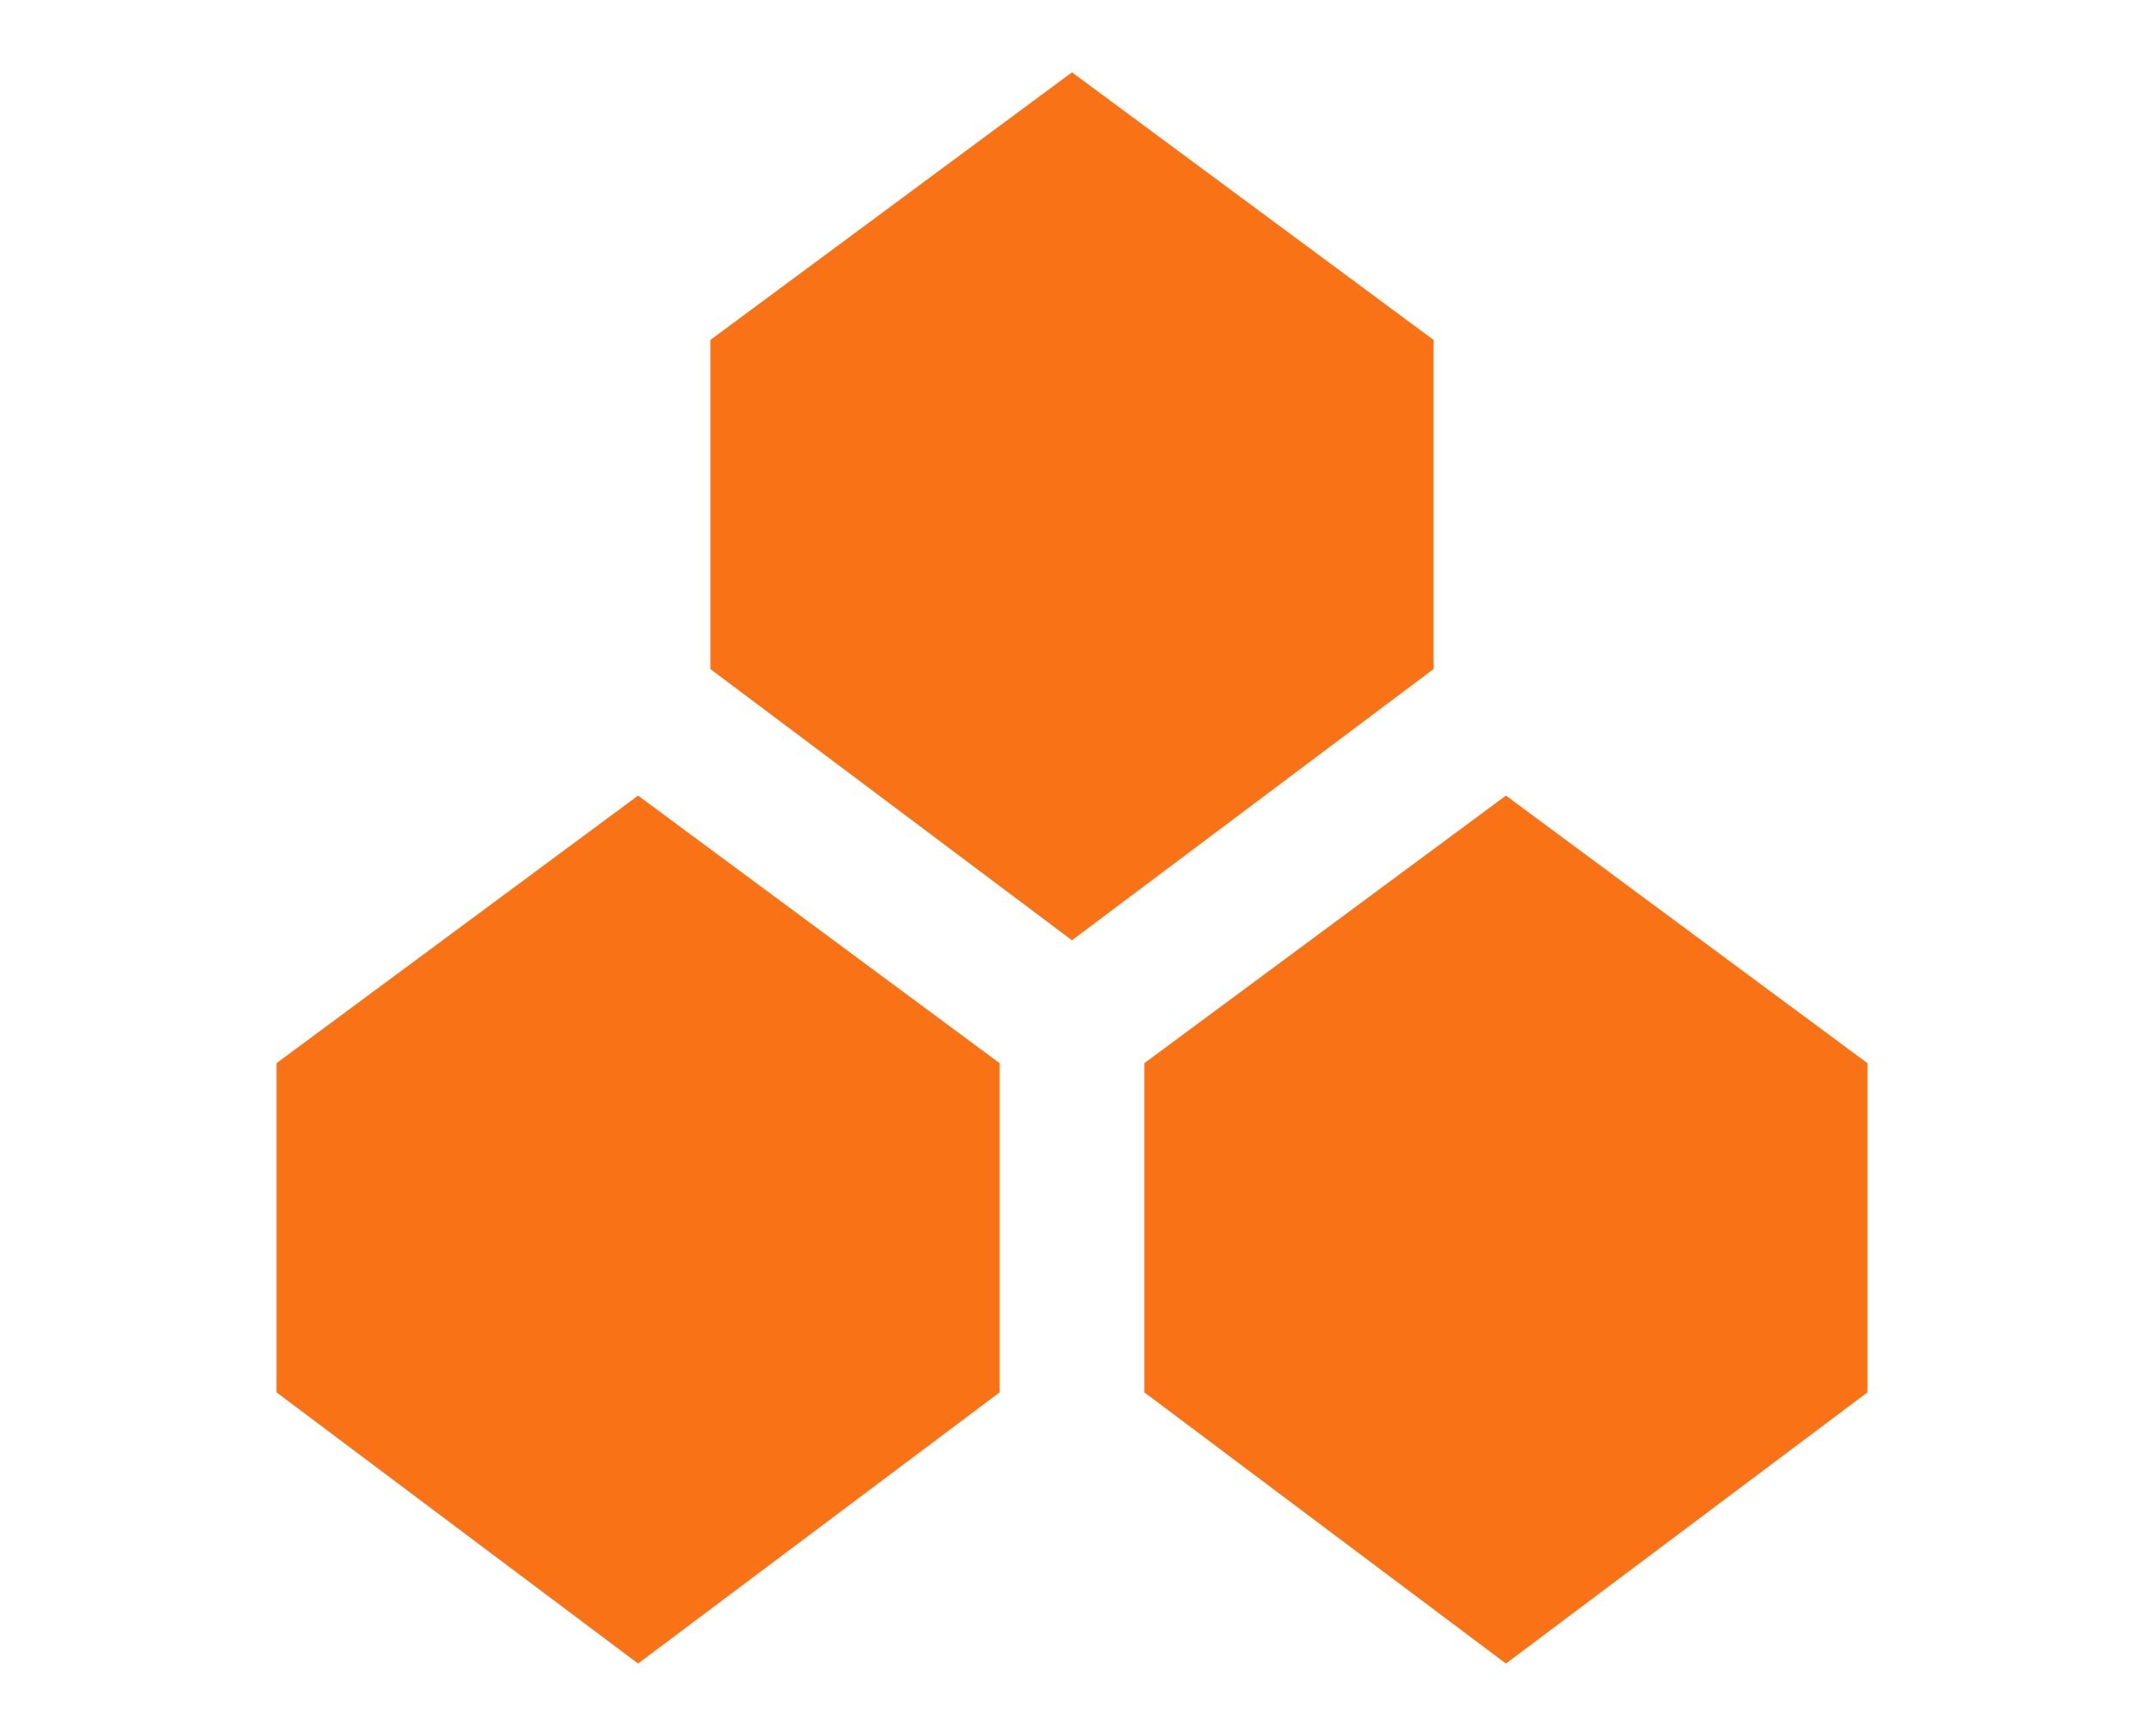
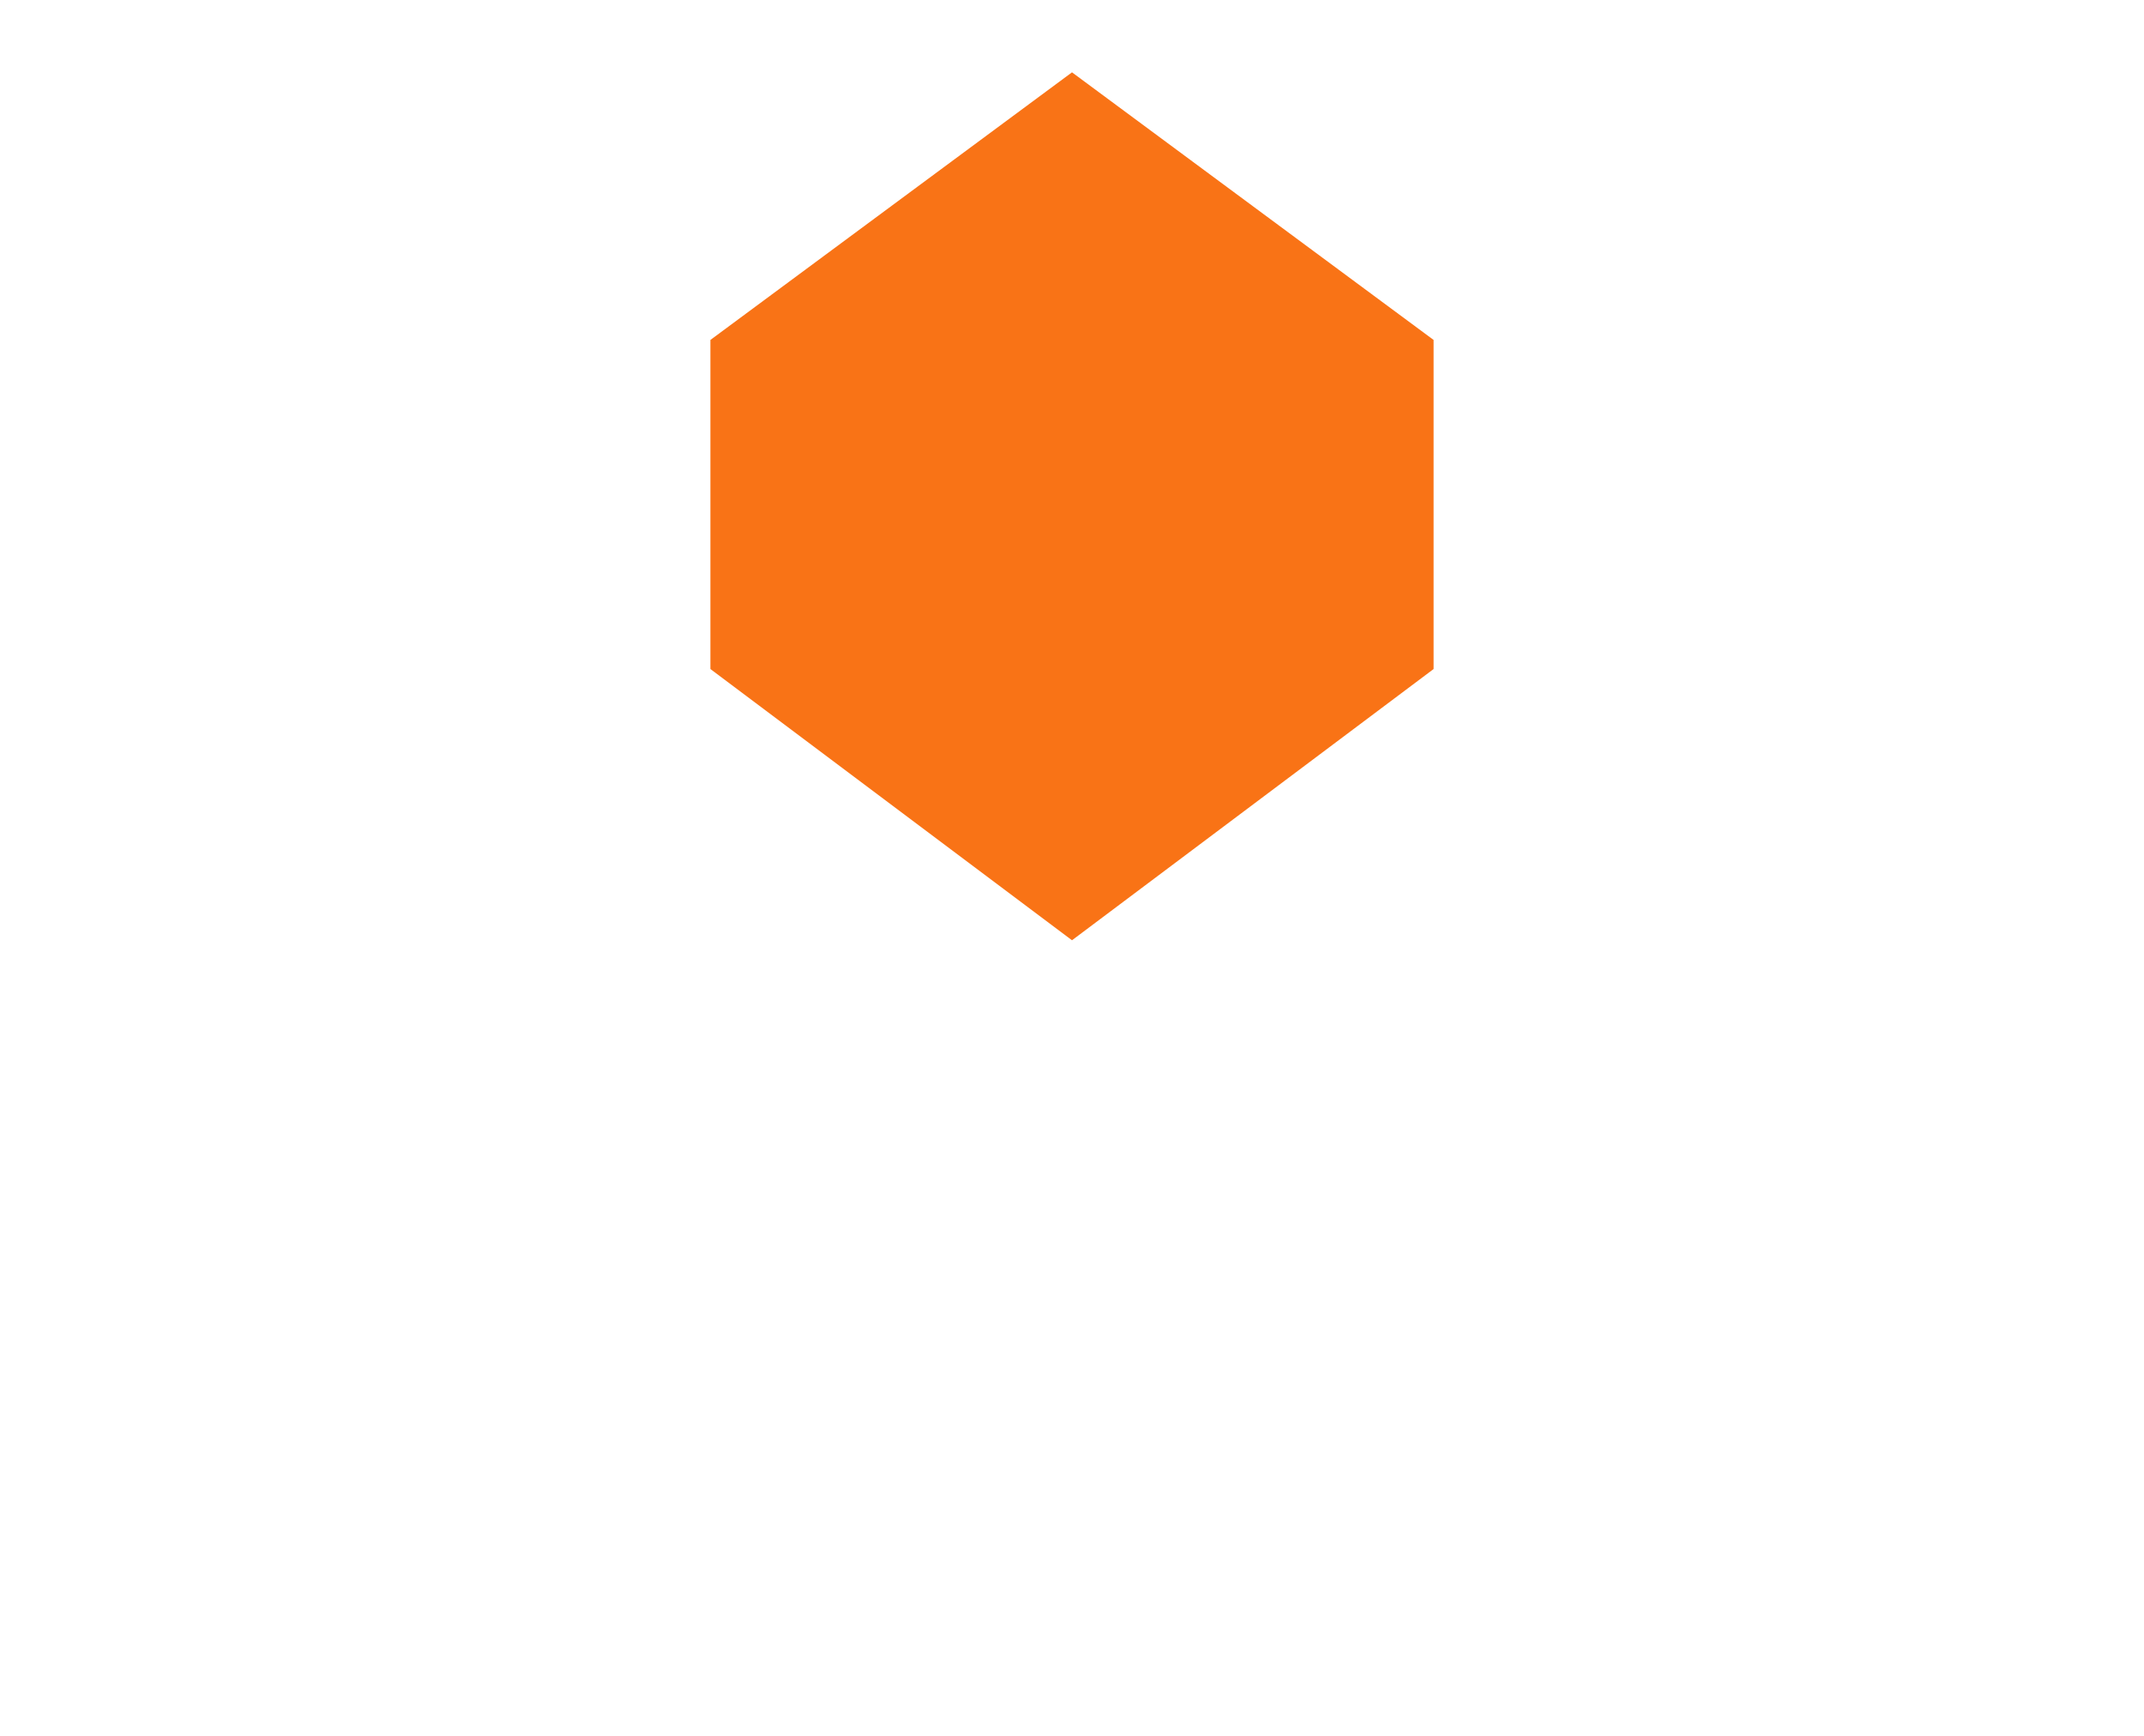
<svg xmlns="http://www.w3.org/2000/svg" width="53.87" height="43.61" viewBox="0 0 48 48" preserveAspectRatio="xMidYMid meet">
  <defs>
    <linearGradient id="gradientb2ThqnP5Op" gradientUnits="userSpaceOnUse" x1="24" y1="2" x2="24" y2="46">
      <stop style="stop-color: #F97316;stop-opacity: 1" offset="0%" />
      <stop style="stop-color: #F97316;stop-opacity: 1" offset="100%" />
    </linearGradient>
  </defs>
  <g id="Layer_2" data-name="Layer 2">
    <g id="invisible_box" data-name="invisible box">
-       <rect width="48" height="48" fill="none" />
-     </g>
+       </g>
    <g id="Q3_icons" data-name="Q3 icons">
      <g>
        <polygon points="34 9.4 24 2 14 9.4 14 18.5 24 26 34 18.5 34 9.4" fill="url(#gradientb2ThqnP5Op)" opacity="1" />
-         <polygon points="2 29.4 2 38.5 12 46 22 38.5 22 29.4 12 22 2 29.4" fill="url(#gradientb2ThqnP5Op)" opacity="1" />
-         <polygon points="36 22 26 29.4 26 38.5 36 46 46 38.5 46 29.4 36 22" fill="url(#gradientb2ThqnP5Op)" opacity="1" />
      </g>
    </g>
  </g>
</svg>